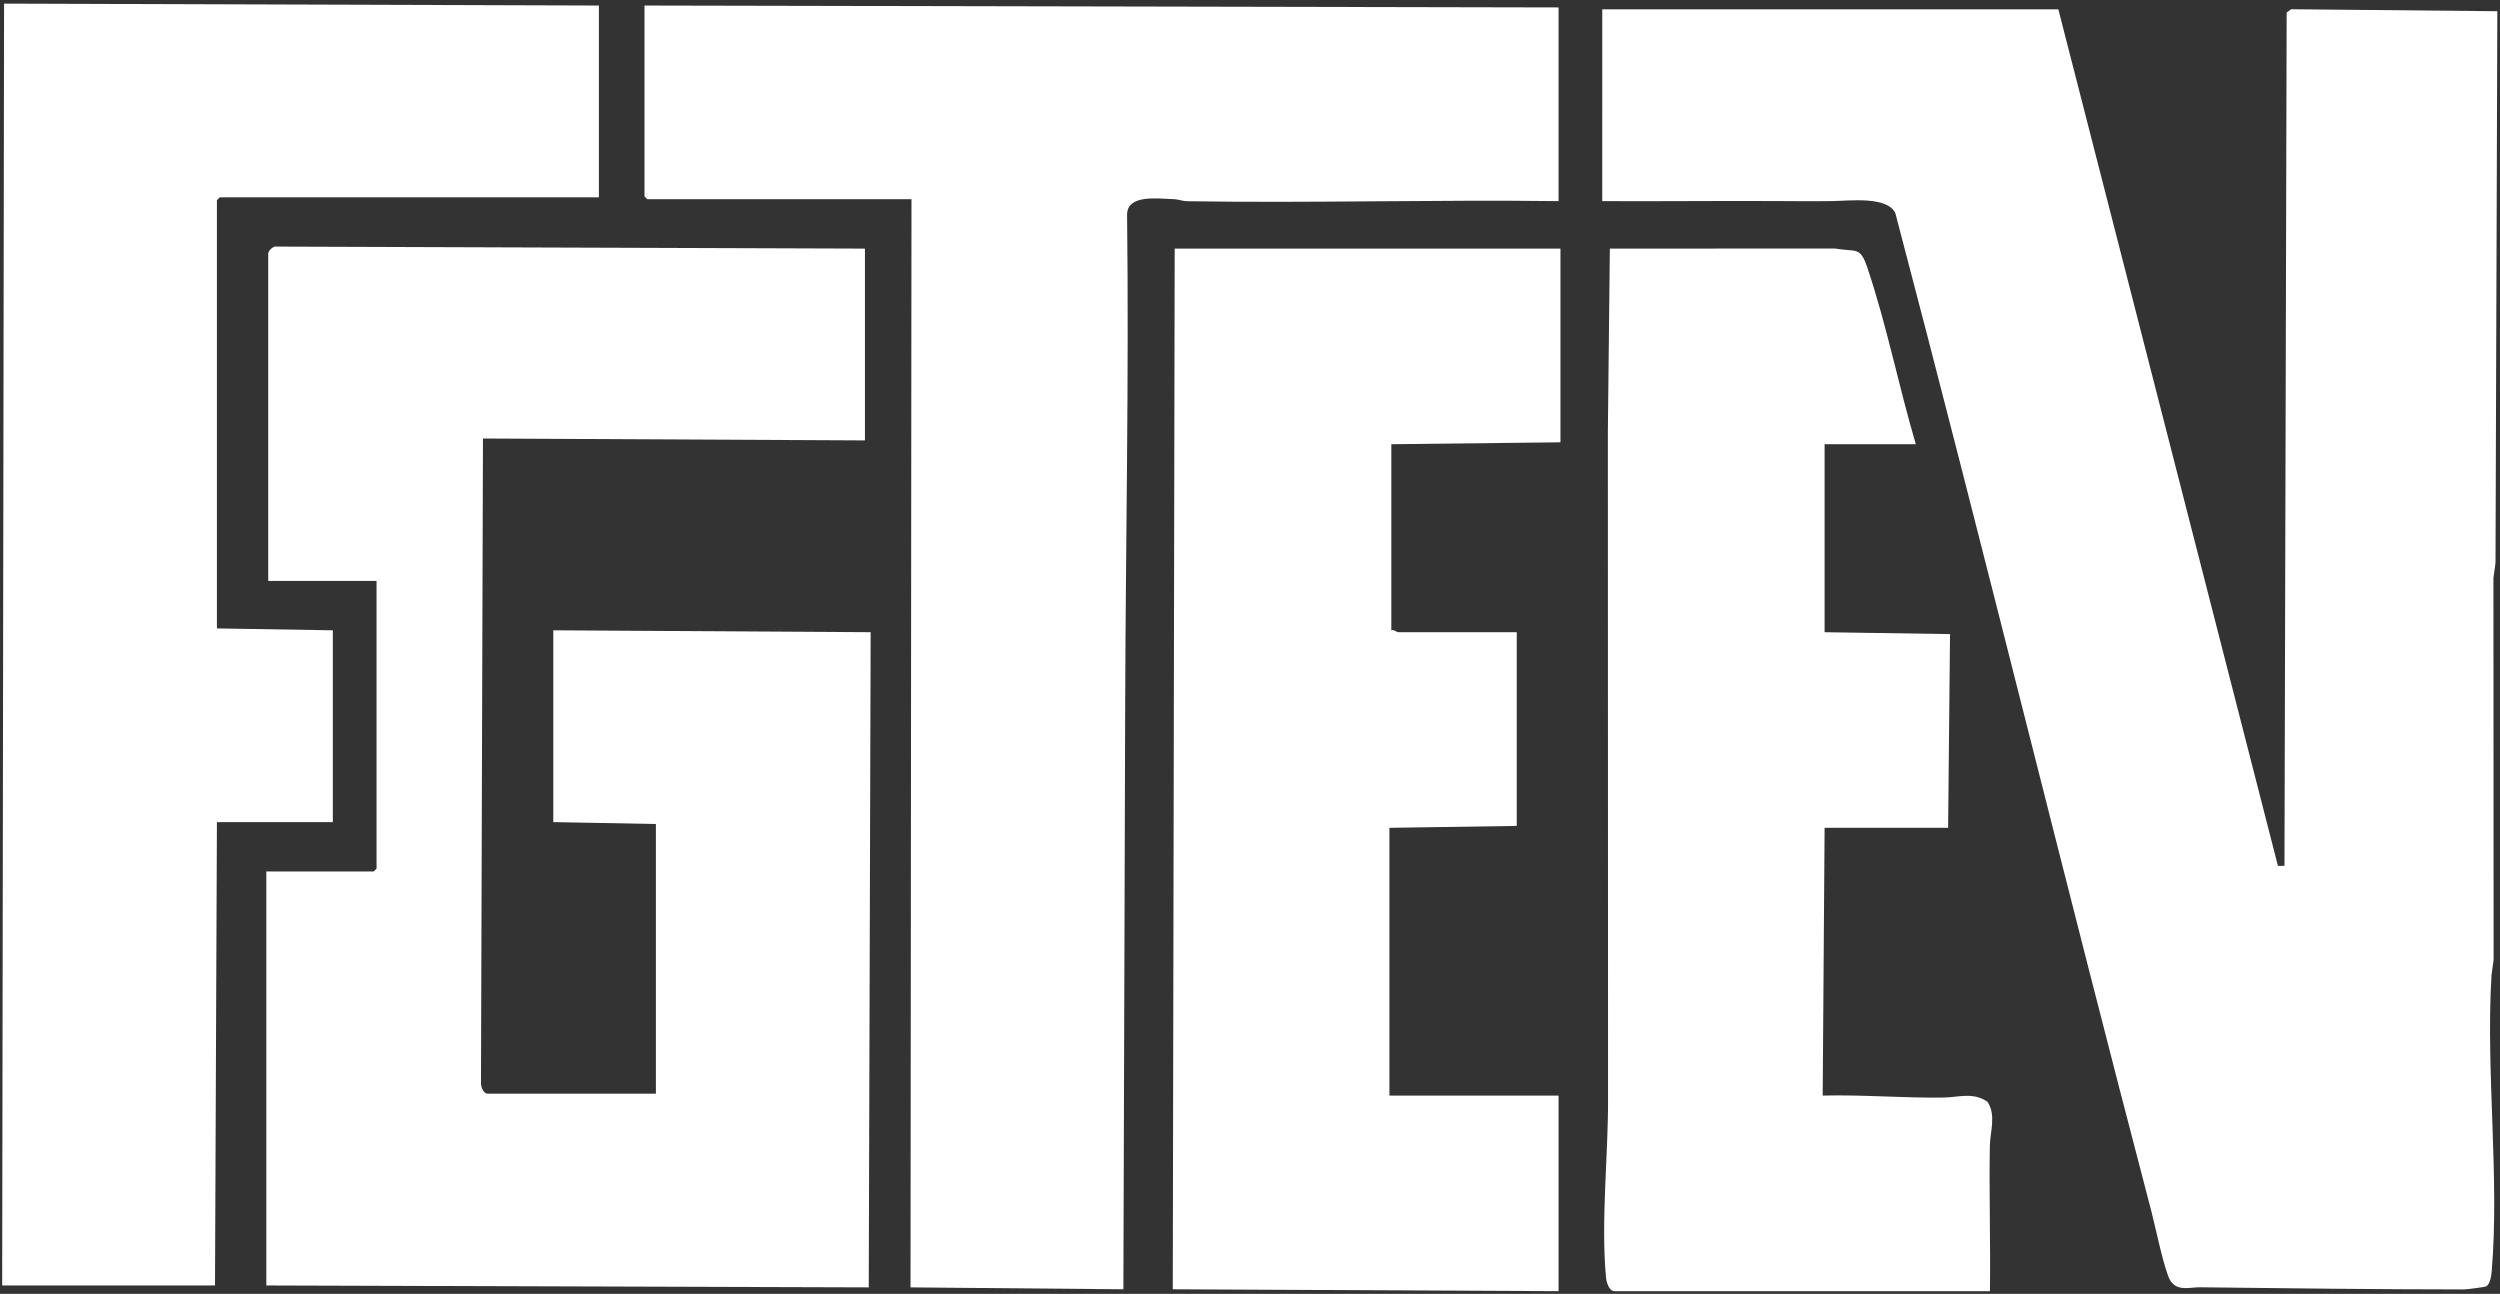
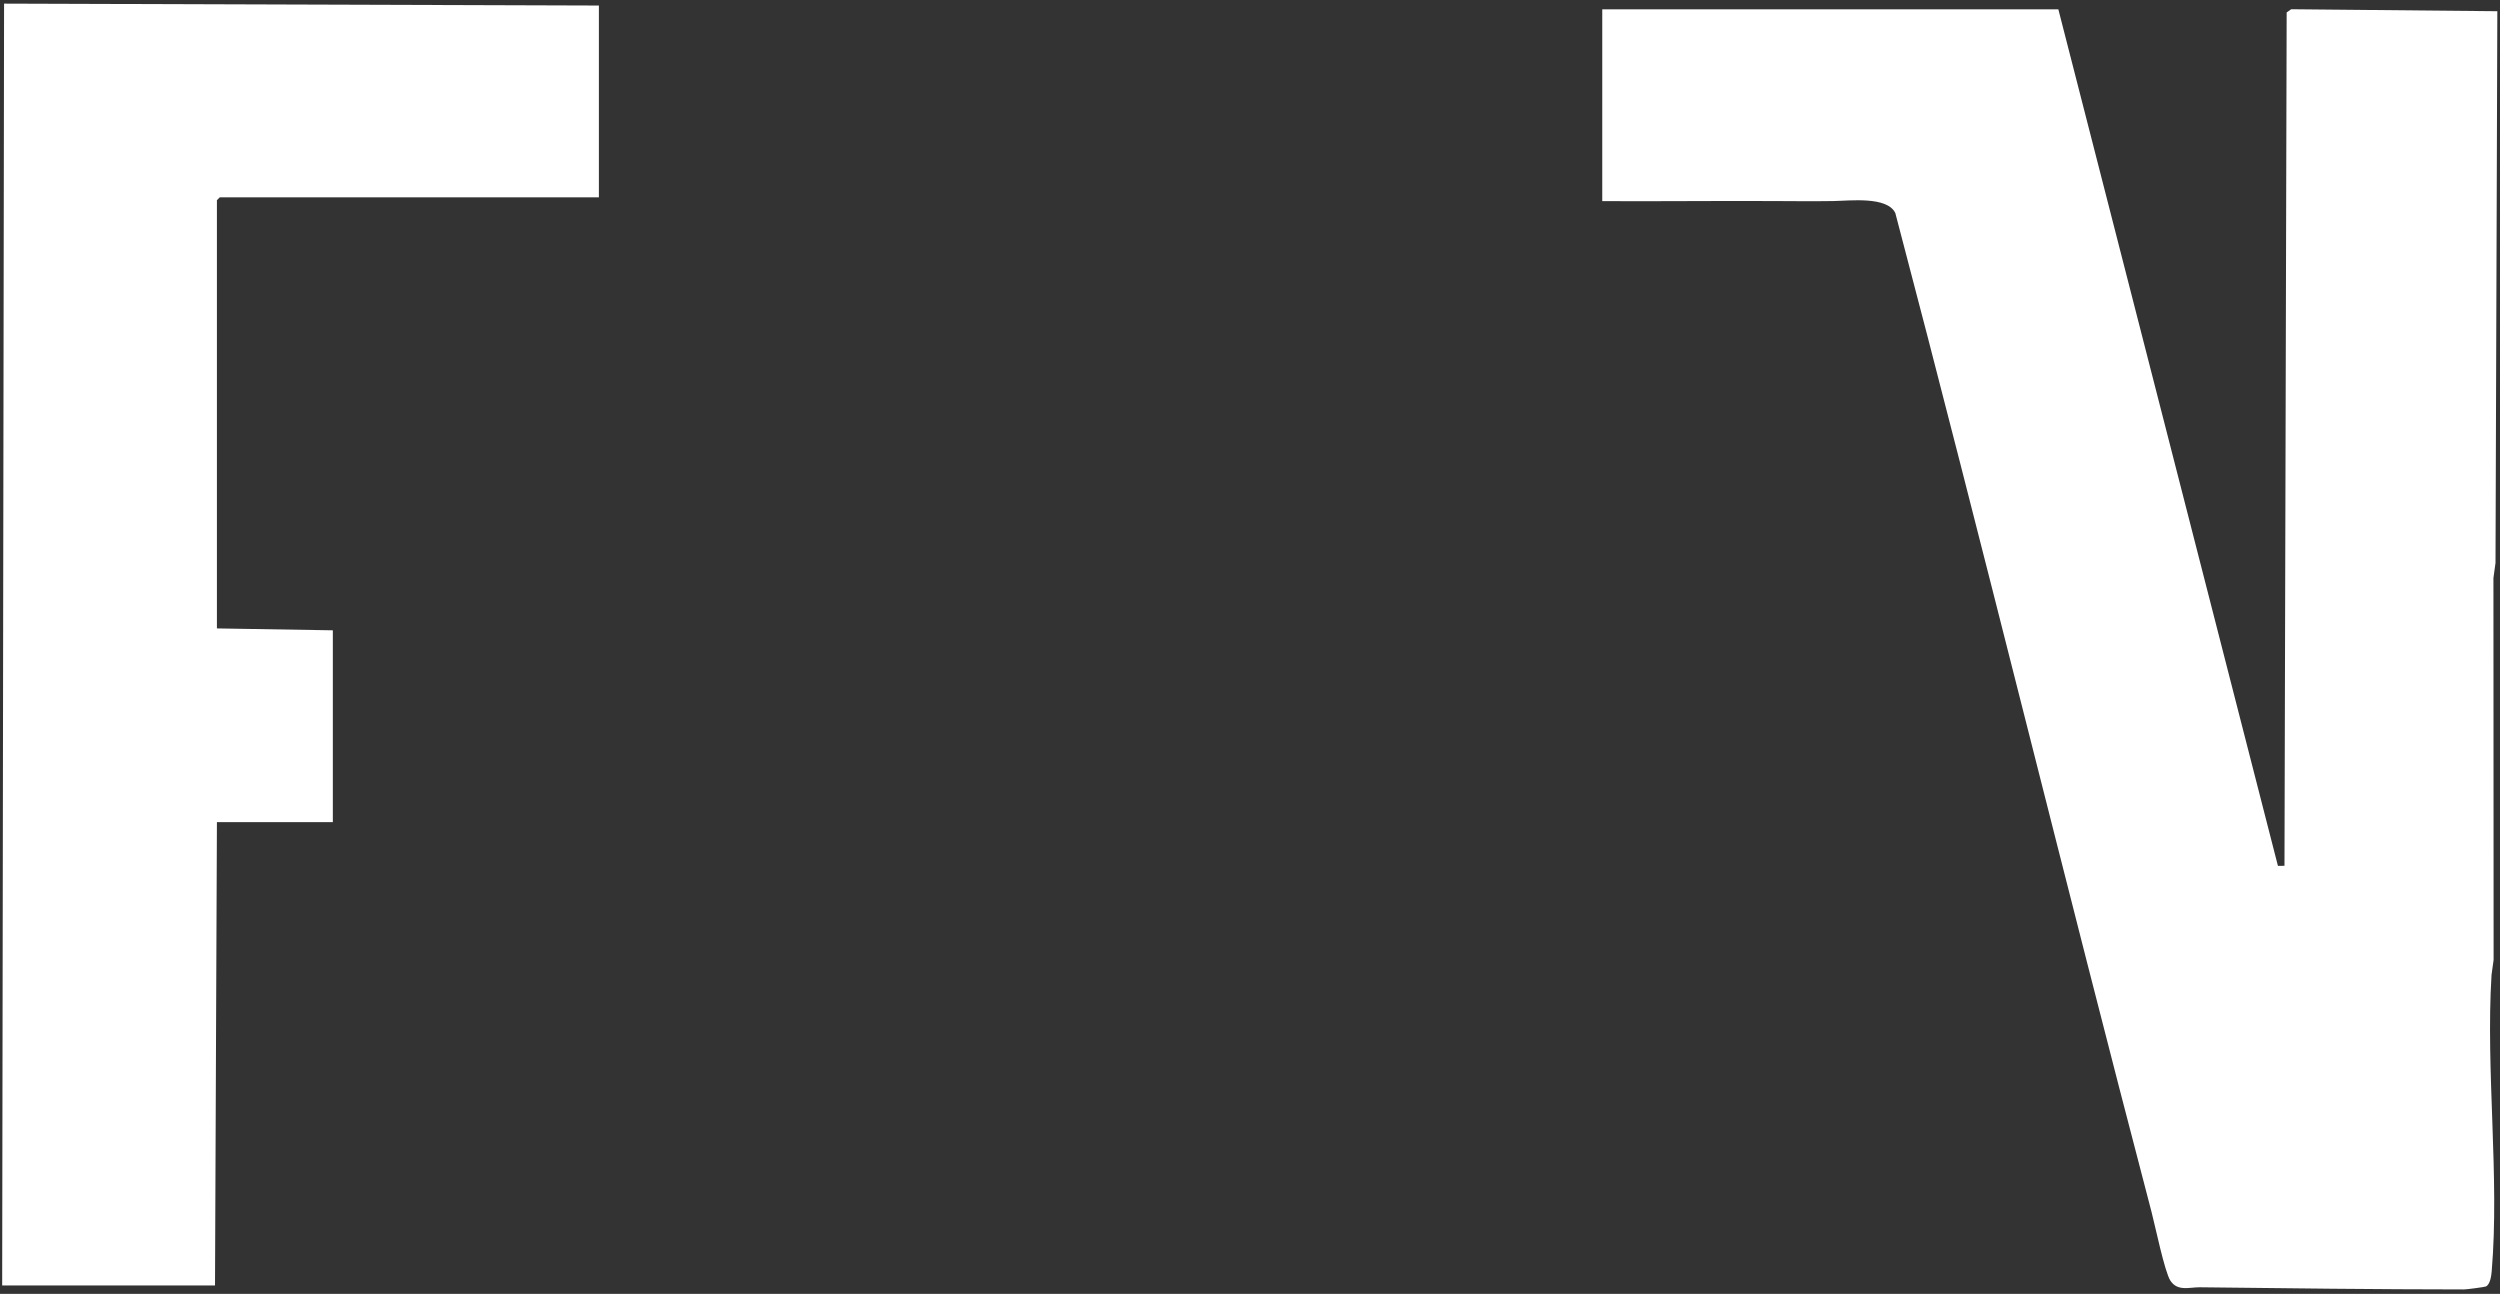
<svg xmlns="http://www.w3.org/2000/svg" viewBox="0 0 655 339" version="1.1" id="Layer_1">
  <rect x="0" y="0" width="655" height="339" fill="#333333" stroke="none" />
  <defs>
    <style>
      .st0 {
        fill: #fff;
      }
    </style>
  </defs>
-   <path d="M226.613,65.136v50.252l-100.078-.5-.516,168.442c-.149,1.097.519,3.212,1.763,3.212h44.063v-70.651l-26.886-.497v-50.252l83.15.495-.498,171.657-157.834-.5v-108.464h28.131l.747-.746v-75.378h-28.38v-85.826c0-.611,1.351-2.072,2.211-1.771l154.127.527Z" class="st0" />
-   <path d="M408.341,1.948v50.749c-32.433-.41-64.924.539-97.359.021-1.177-.019-2.264-.513-3.443-.54-4.008-.09-12.394-1.405-12.243,4.227.507,42.61-.363,85.337-.497,127.869l-.473,153.518-55.768-.498.251-285.095h-69.206l-.748-.746V1.45l239.486.498Z" class="st0" />
  <path d="M156.908,1.45v50.252H57.579l-.747.746v112.196l30.371.498v50.252h-30.371l-.498,121.4H.57L1.066.95l155.842.5Z" class="st0" />
  <path d="M539.287,2.445l57.534,224.42,1.712-.026.572-223.576,1.186-.844,54.01.521-.479,144.56-.543,3.936.046,100.05-.543,3.936c-1.544,25.115,2.134,52.852.043,77.66-.097,1.147-.387,3.416-1.503,3.971-.311.155-5.058.779-5.735.779-22.932-.015-46.222-.288-69.231-.566-2.698-.032-5.809,1.149-7.698-1.713-1.517-2.299-3.986-14.332-4.936-17.953-22.852-87.133-44.197-174.67-67.145-261.778-2.129-4.442-11.859-3.215-16.312-3.146-5.16.08-10.255.027-15.392,0-15.025-.08-30.061.103-45.08.021V2.445h119.494Z" class="st0" />
-   <path d="M408.839,65.136v50.749l-44.312.498v48.759c.637-.275,1.479.497,1.743.497h31.118v50.75l-33.359.497v70.154h44.312v51.247l-101.073-.495.5-272.656h101.071Z" class="st0" />
-   <path d="M501.944,116.383h-23.898v49.256l32.863.495-.501,50.752h-32.362l-.5,70.156c10.562-.264,21.072.666,31.64.519,3.945-.056,7.728-1.511,11.541,1.109,2.324,3.482.677,7.889.614,11.533-.219,12.685.207,25.403.021,38.084h-98.333c-1.534,0-2.149-2.467-2.264-3.709-1.366-14.764.655-32.333.544-47.266l-.047-174.187.519-47.992,59.024-.019c5.557.971,6.528-.667,8.44,5,5.035,14.927,8.226,31.119,12.699,46.269Z" class="st0" />
</svg>